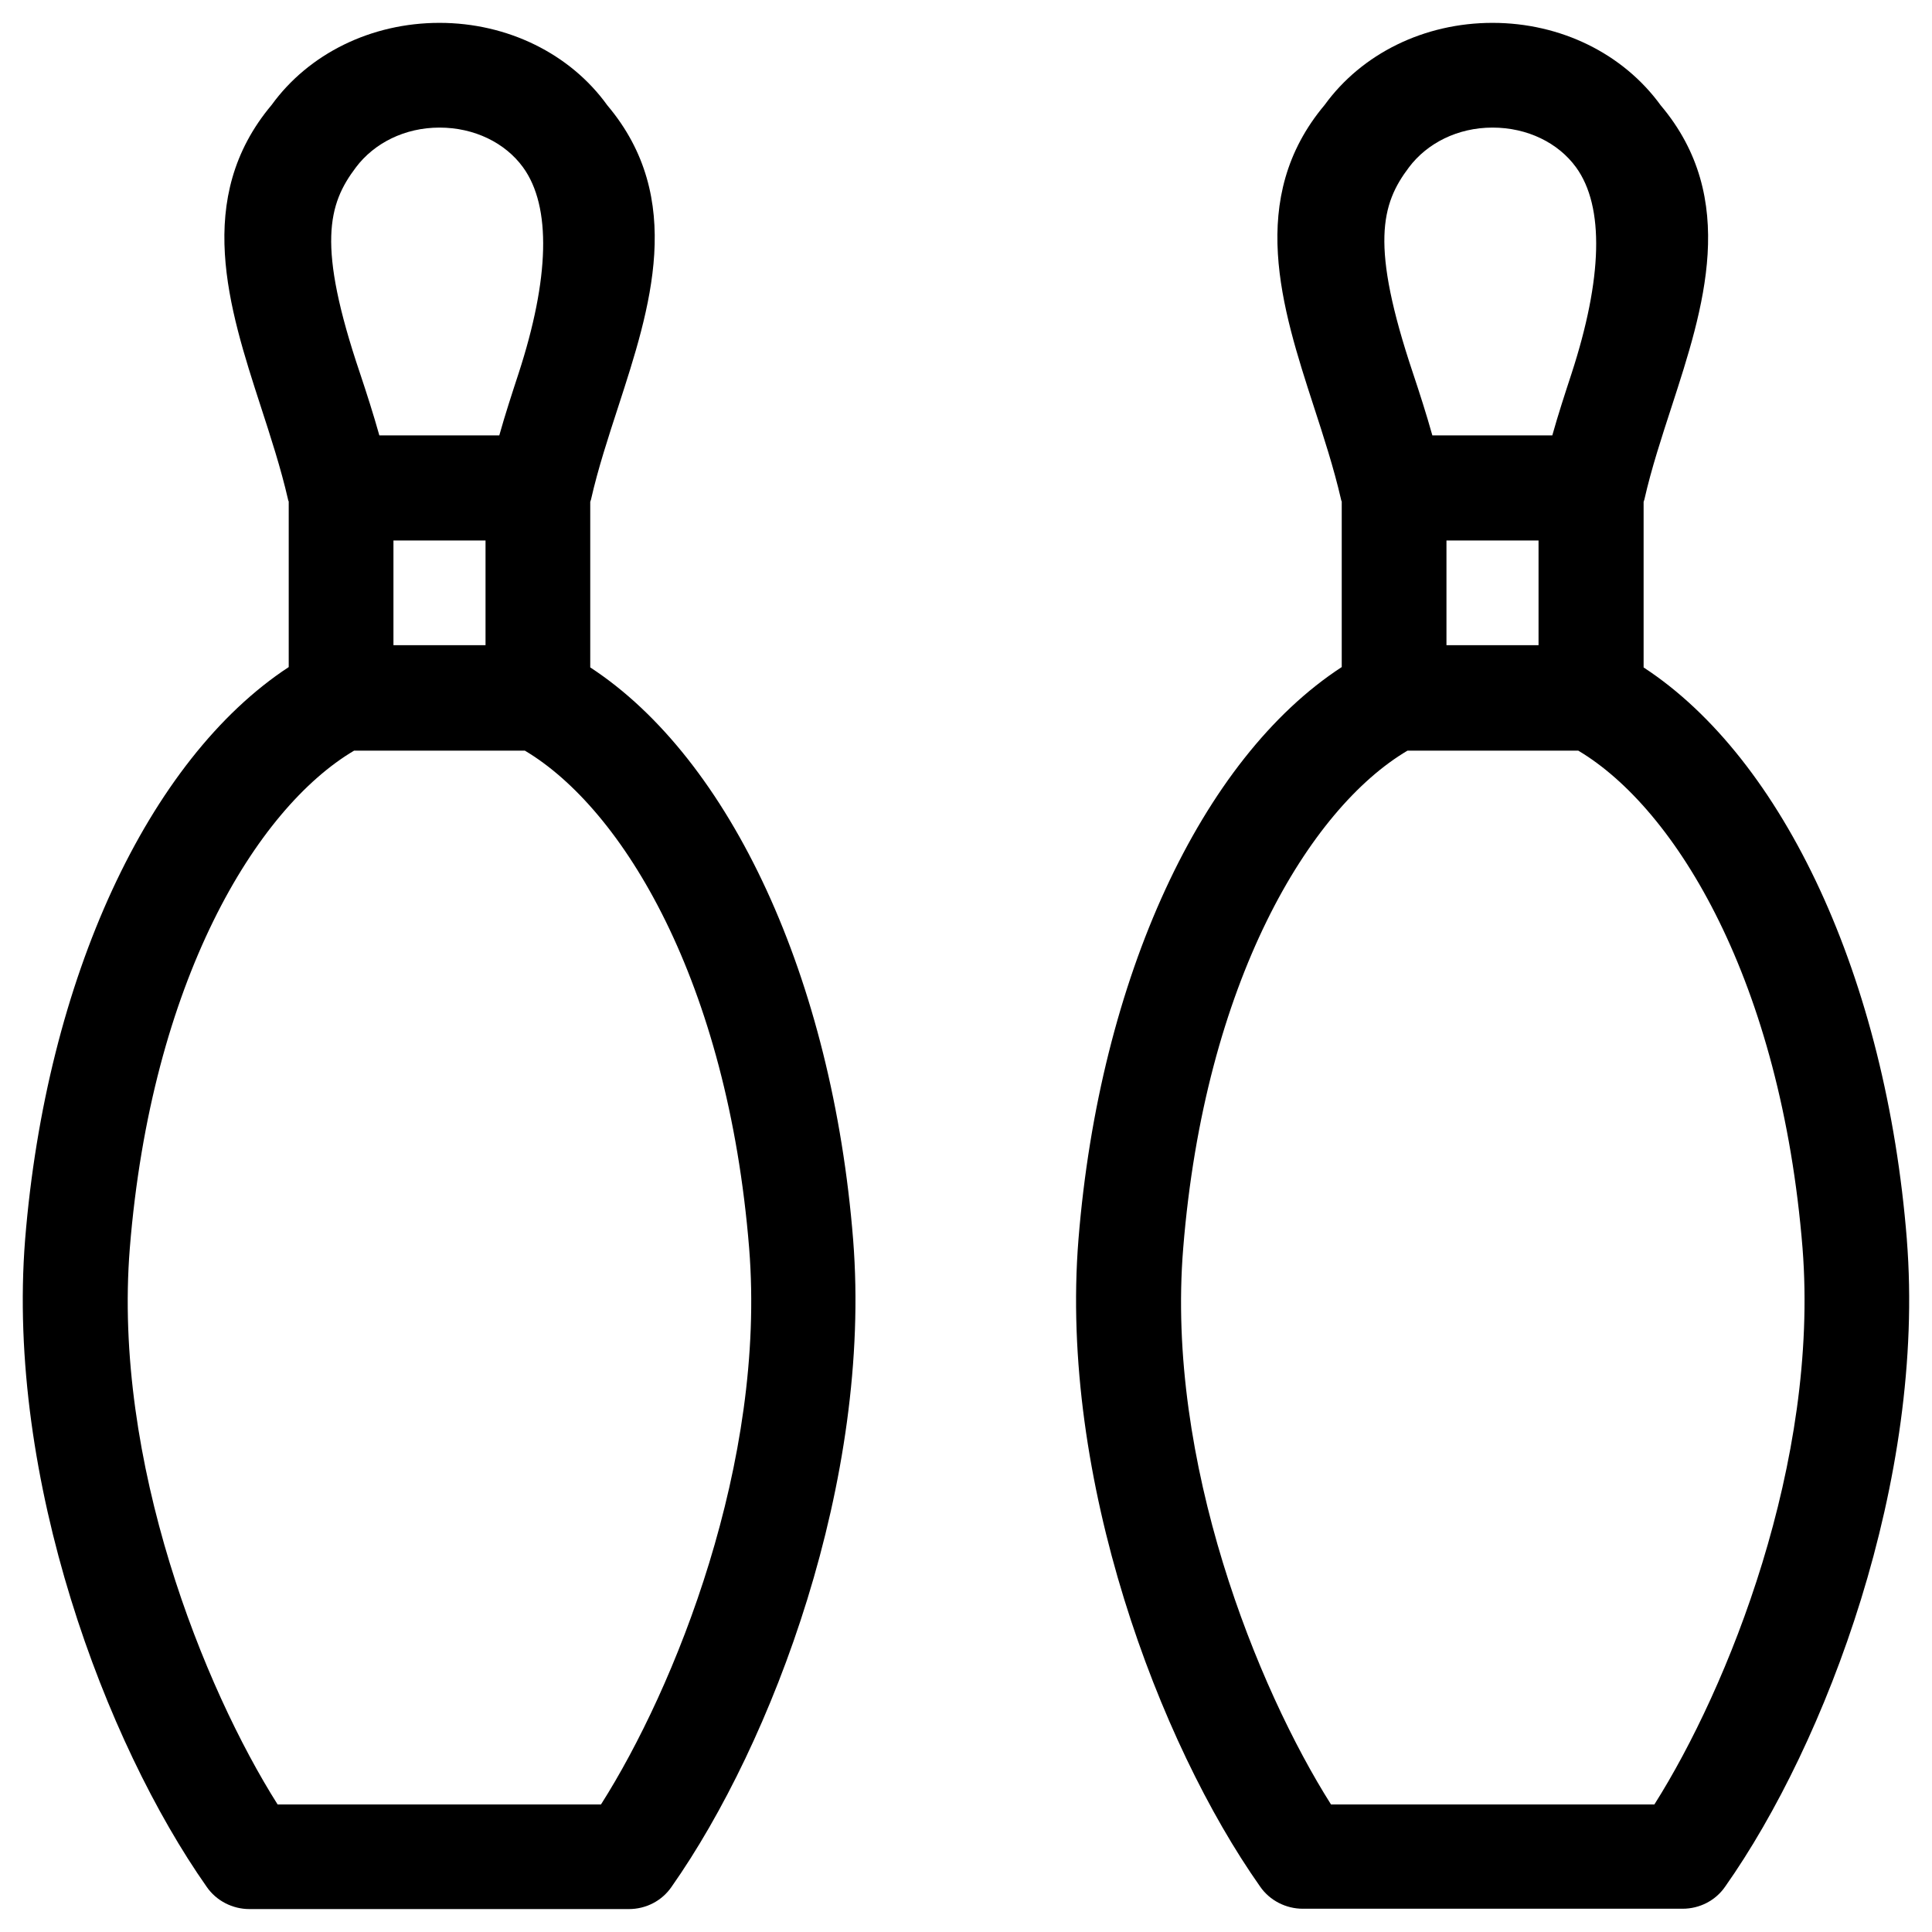
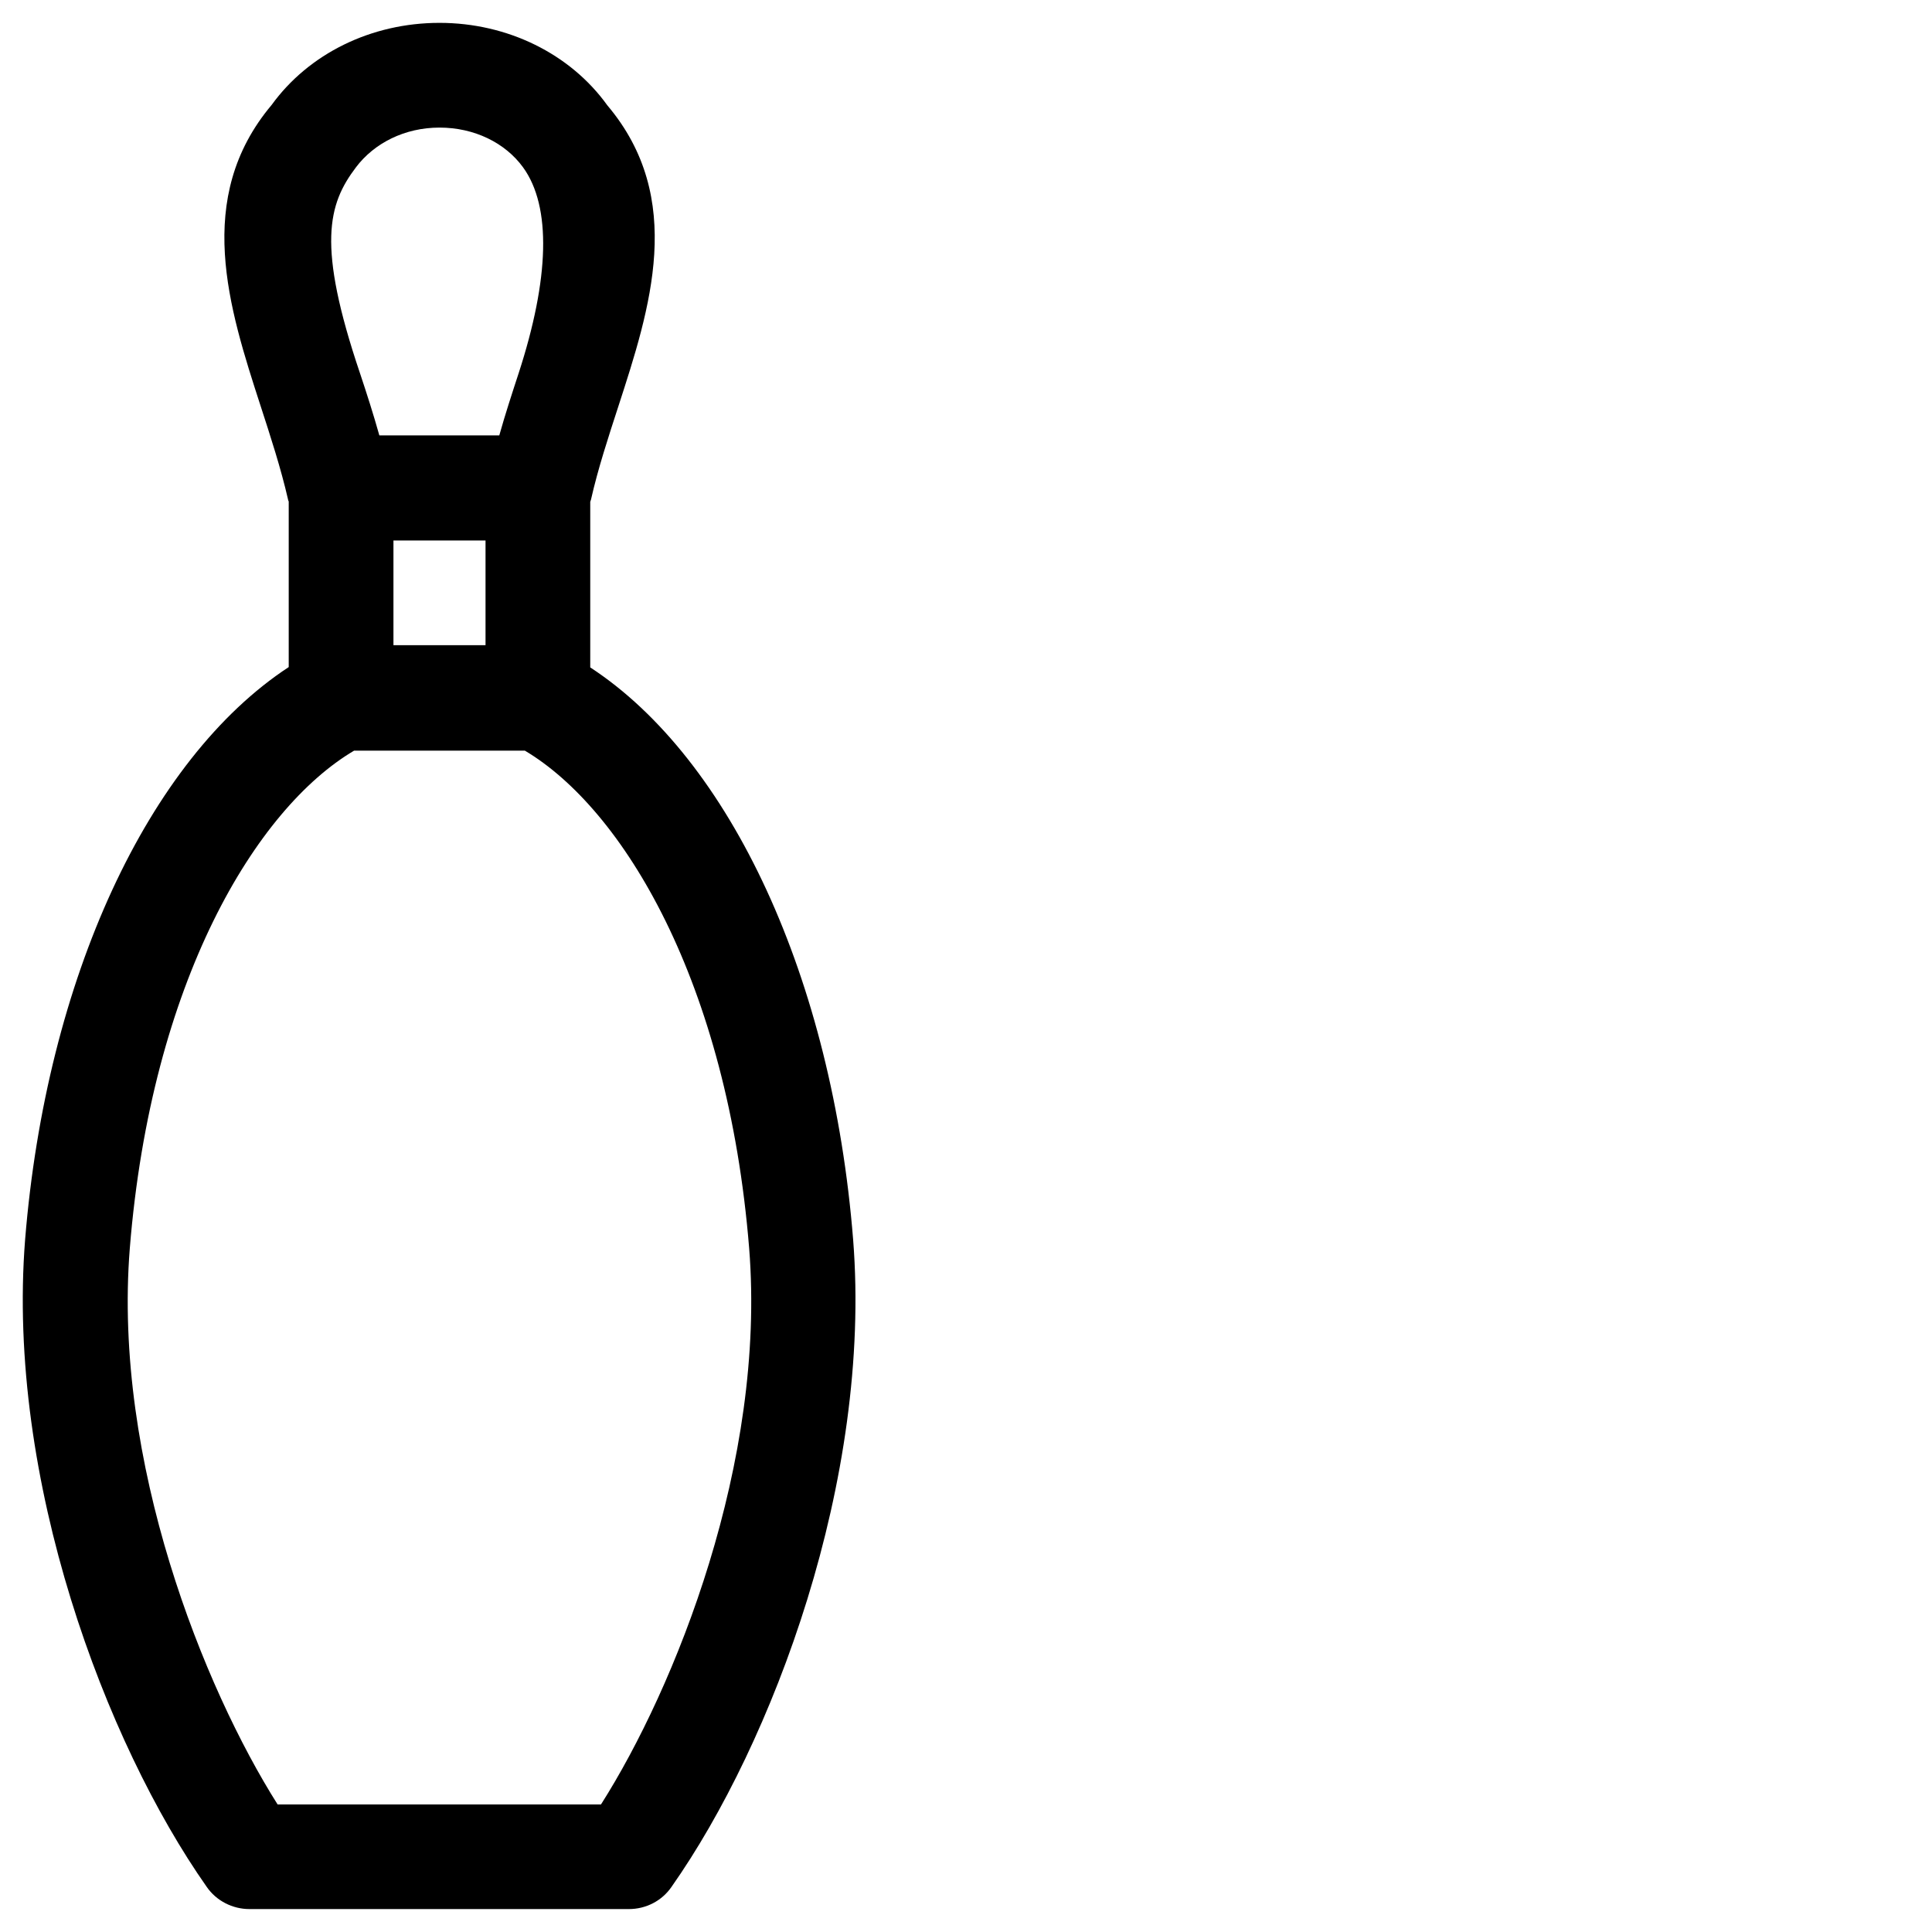
<svg xmlns="http://www.w3.org/2000/svg" fill="#000000" width="800px" height="800px" version="1.1" viewBox="144 144 512 512">
  <g>
    <path d="m300.42 320.88v-43.883c0.098-0.195 0.098-0.395 0.195-0.59 1.871-8.266 4.625-16.629 7.281-24.797 8.363-25.781 17.91-55.004-2.953-79.703-9.836-13.68-26.469-21.848-44.473-21.848-18.109 0-34.641 8.168-44.48 21.746-20.762 24.699-11.316 53.922-2.953 79.703 2.656 8.168 5.41 16.629 7.281 24.797 0 0.195 0.098 0.395 0.195 0.59v43.887c-37.191 24.406-64.25 82.559-69.859 151.73-5.019 63.566 21.352 133.43 48.117 171.51 2.559 3.738 6.887 5.902 11.316 5.902h100.57c4.527 0 8.758-2.164 11.316-5.902 26.766-38.082 53.137-107.95 48.117-171.51-5.512-69.176-32.473-127.33-69.668-151.64zm-62.09-132.54c4.82-6.394 12.891-10.527 22.141-10.527s17.418 4.035 22.141 10.527c7.578 10.43 6.988 29.52-1.18 54.613-1.77 5.41-3.543 10.824-5.117 16.434l-31.785-0.004c-1.574-5.609-3.344-11.121-5.117-16.434-11.516-34.043-8.465-44.867-1.082-54.609zm34.34 98.891v27.75h-24.402v-27.75zm30.602 334.96h-85.707c-19.484-30.801-43.691-90.727-39.164-147.4 5.707-70.652 33.457-116.51 59.434-131.86h45.266c25.977 15.449 53.727 61.203 59.434 131.86 4.527 56.676-19.68 116.6-39.262 147.4z" />
-     <path d="m649.34 472.52c-5.512-69.176-32.57-127.33-69.766-151.64v-43.883c0.098-0.195 0.098-0.395 0.195-0.59 1.871-8.266 4.625-16.629 7.281-24.797 8.363-25.781 17.91-55.004-2.953-79.703-9.934-13.68-26.465-21.848-44.57-21.848s-34.637 8.168-44.477 21.746c-20.762 24.699-11.316 53.922-2.953 79.703 2.656 8.168 5.41 16.629 7.281 24.797 0 0.195 0.098 0.395 0.195 0.59v43.887c-37.195 24.207-64.156 82.359-69.766 151.64-5.117 63.566 21.352 133.53 48.117 171.51 2.559 3.738 6.887 5.902 11.316 5.902h100.66c4.527 0 8.758-2.164 11.316-5.902 26.766-37.984 53.137-107.85 48.117-171.41zm-131.95-284.18c4.82-6.394 12.891-10.527 22.141-10.527s17.418 4.035 22.141 10.527c7.578 10.43 6.988 29.52-1.18 54.613-1.77 5.41-3.543 10.824-5.117 16.434h-31.785c-1.574-5.609-3.344-11.121-5.117-16.434-11.414-34.047-8.461-44.871-1.082-54.613zm34.34 98.891v27.75h-24.402v-27.75zm30.703 334.96h-85.707c-19.484-30.801-43.789-90.727-39.164-147.4 5.707-70.652 33.457-116.51 59.434-131.86h45.266c25.977 15.449 53.727 61.203 59.434 131.86 4.426 56.676-19.781 116.6-39.262 147.4z" />
  </g>
</svg>